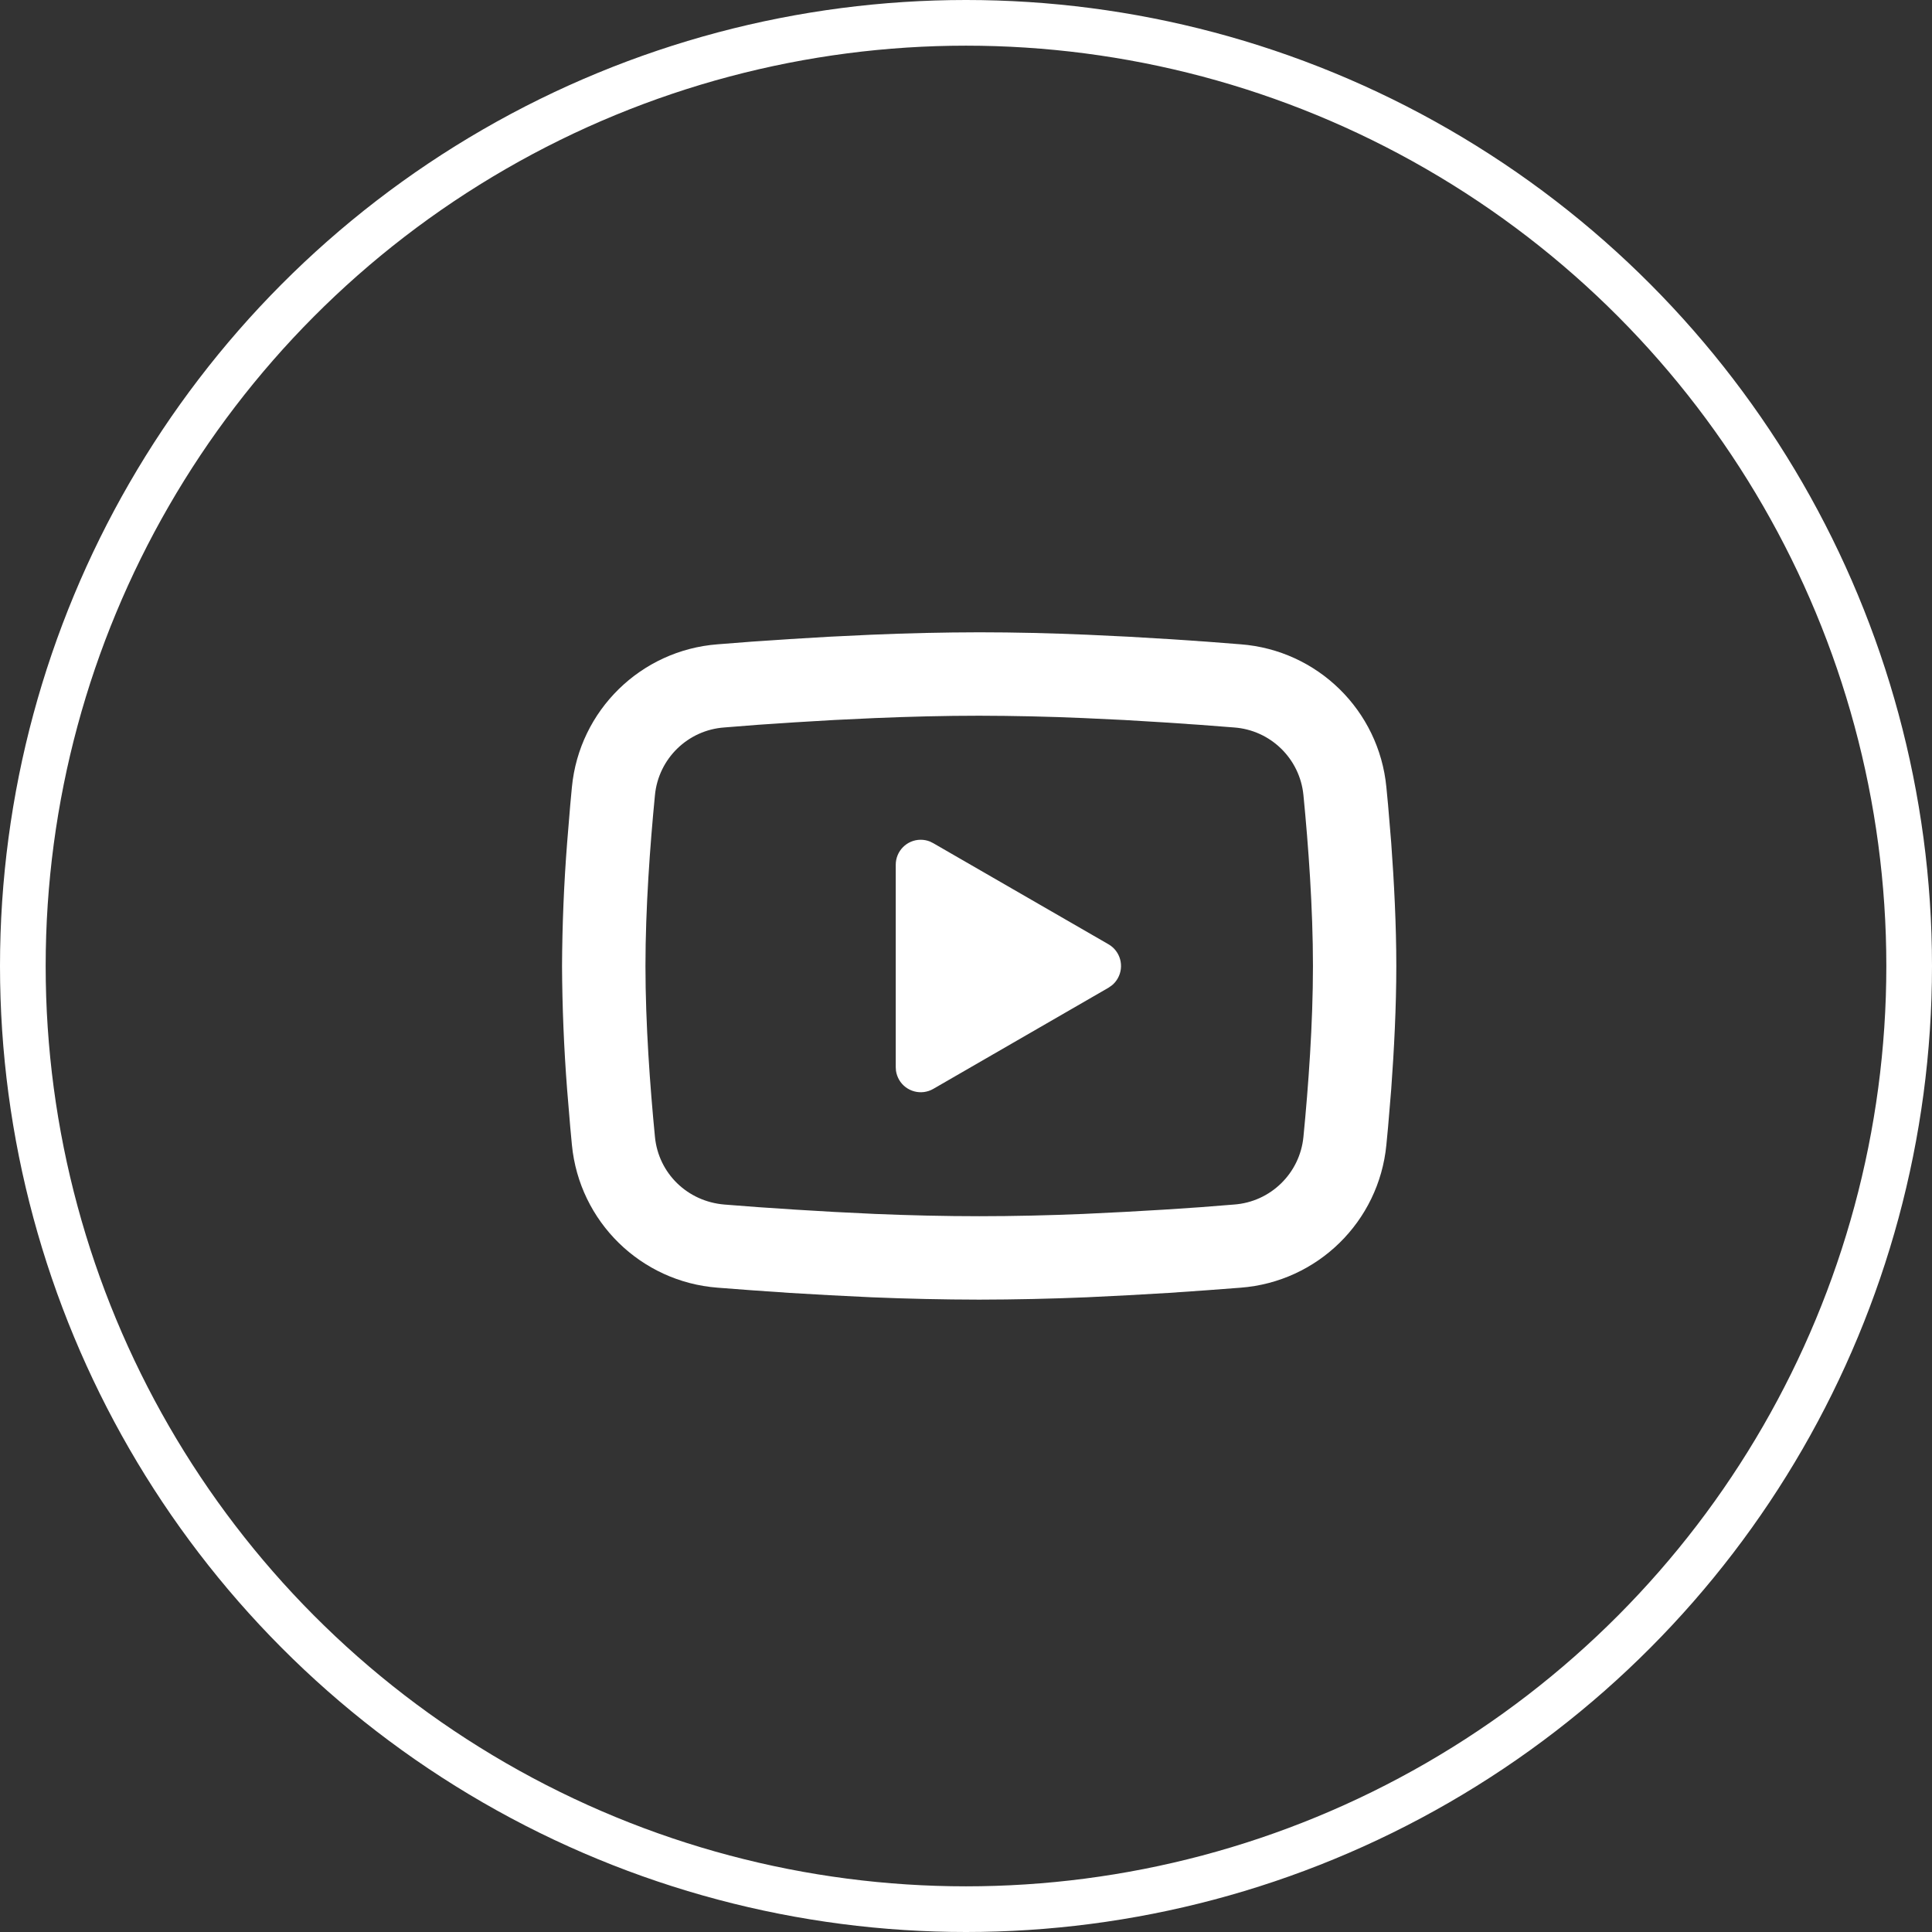
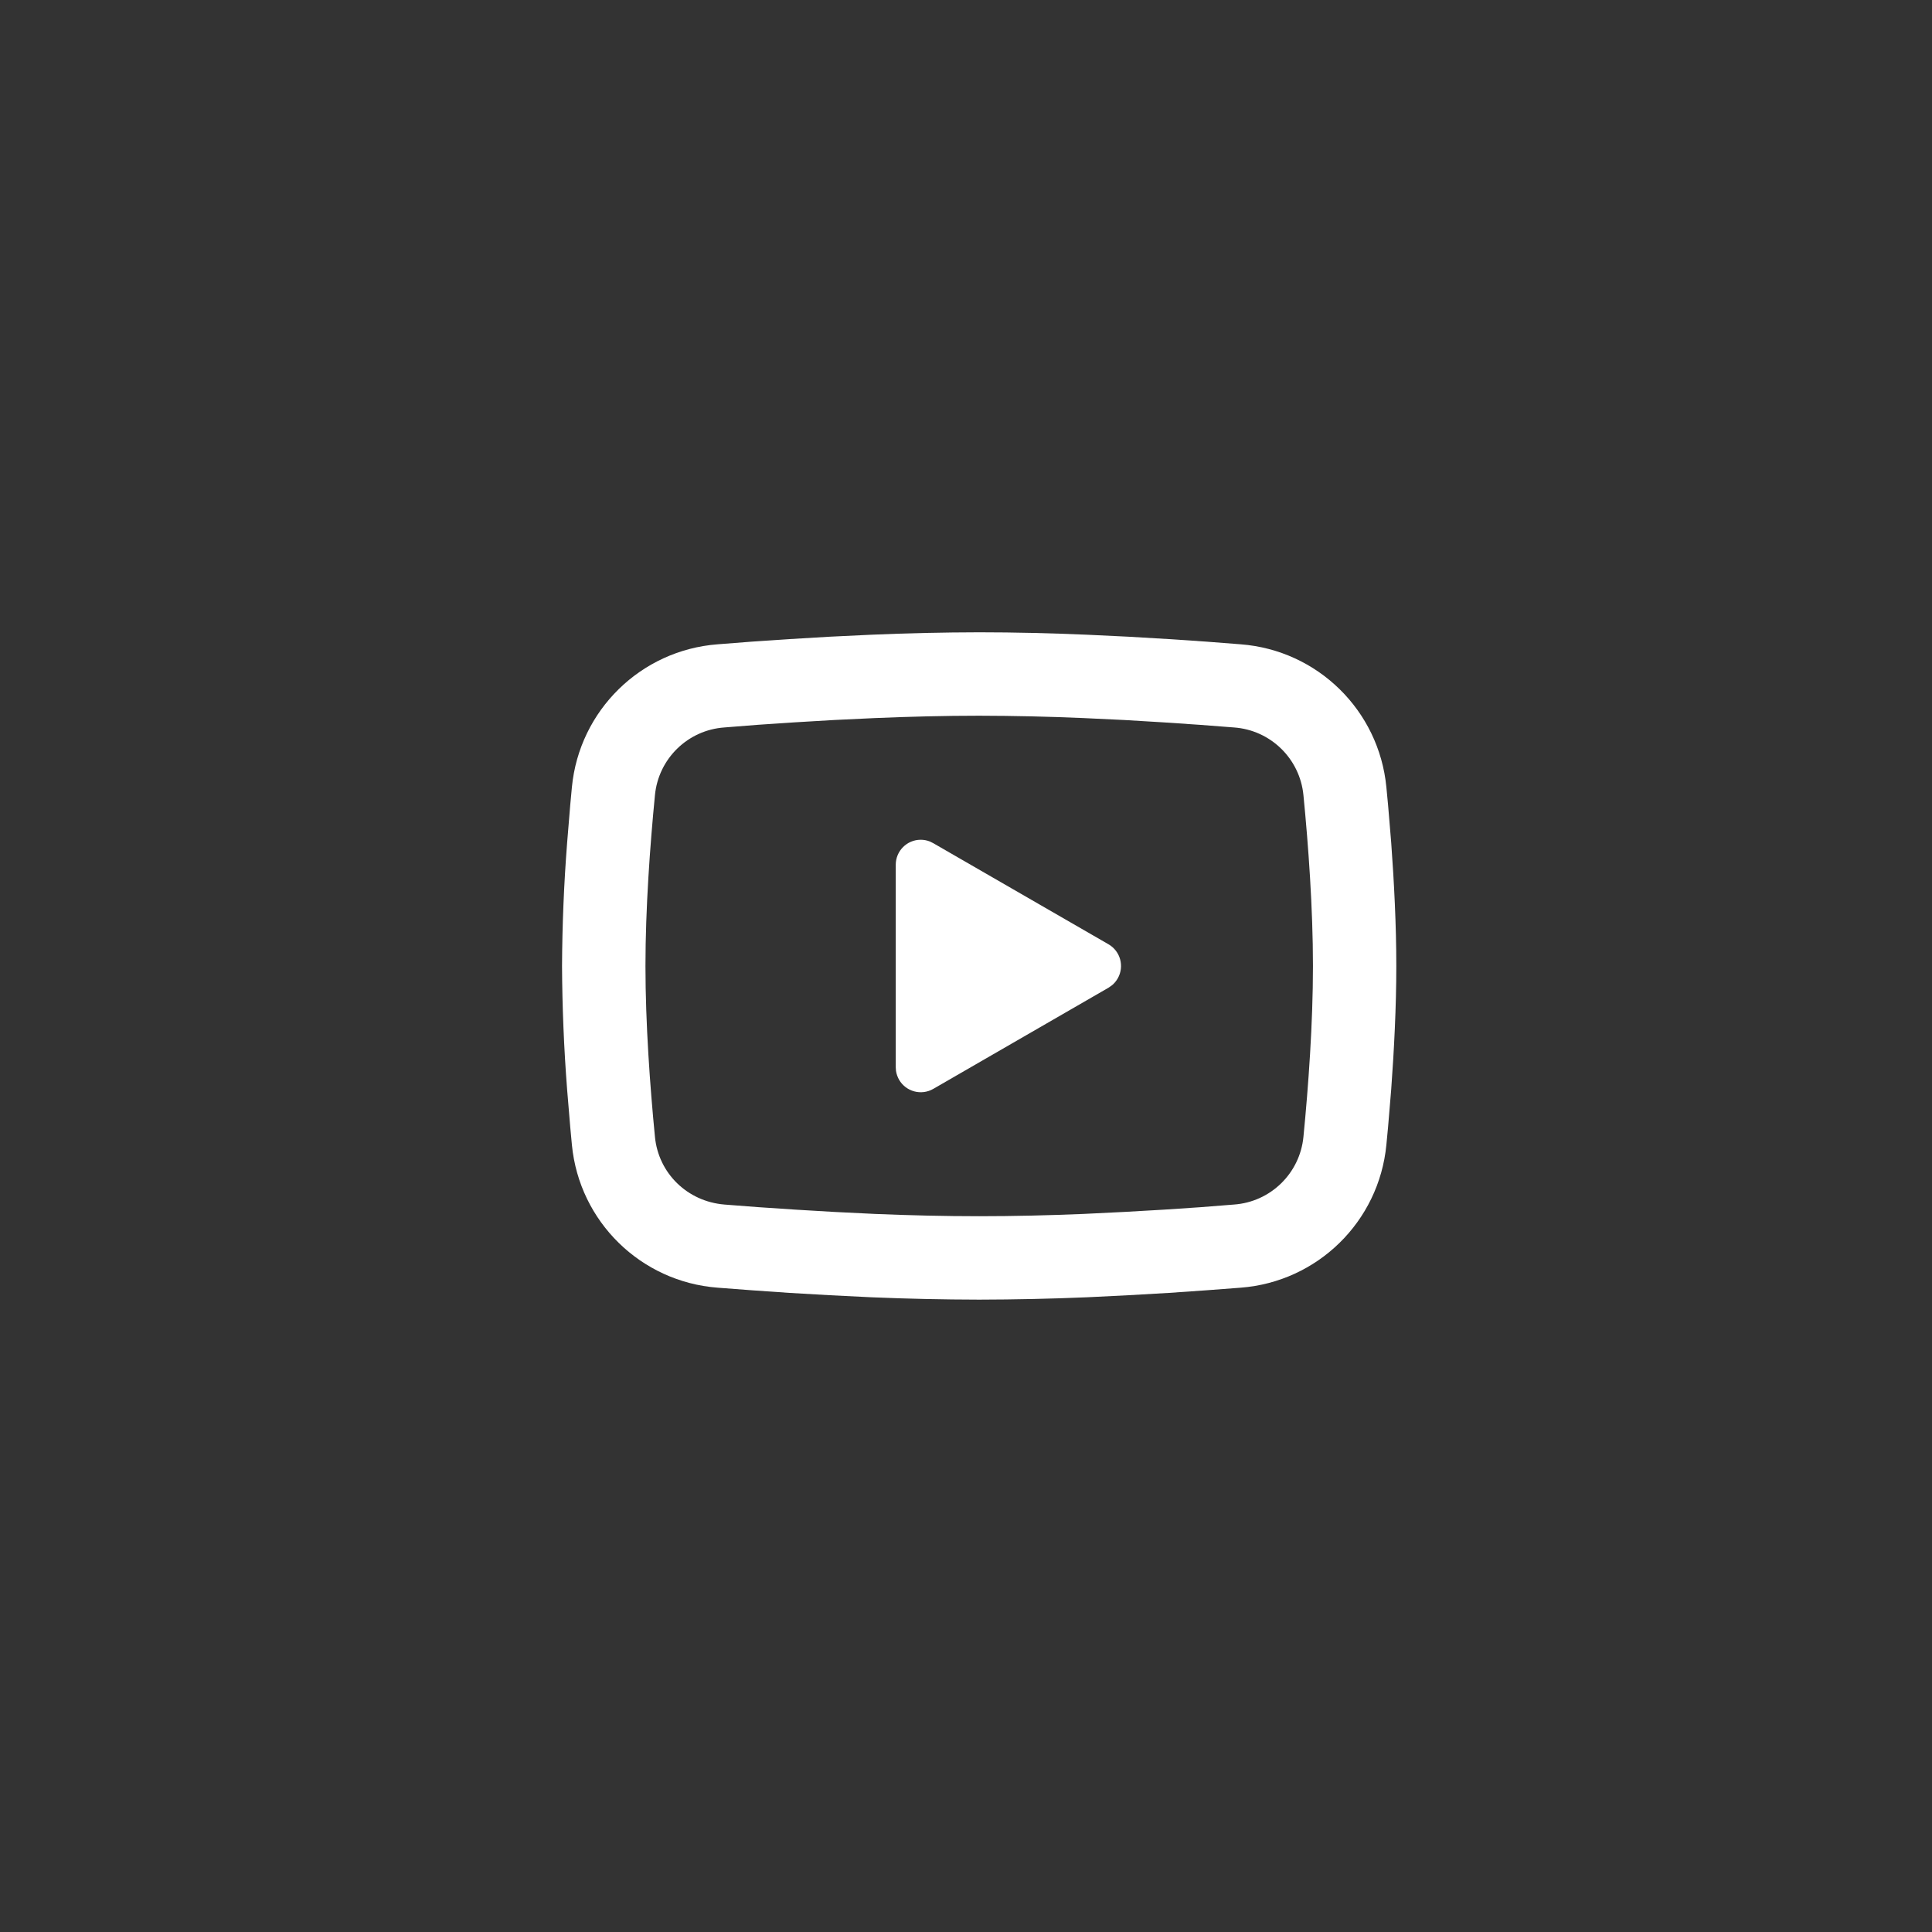
<svg xmlns="http://www.w3.org/2000/svg" version="1.1" id="Layer_1" x="0px" y="0px" width="55px" height="55px" viewBox="0 0 55 55" xml:space="preserve">
  <rect x="0" y="0" width="55" height="55" fill="#333333" stroke="none" />
-   <circle fill="none" stroke="#FFFFFF" stroke-width="1.3" cx="27.5" cy="27.5" r="26.85" />
  <path fill="#FFFFFF" d="M27.875,18c1.016,0,2.057,0.026,3.066,0.069l1.19,0.057l1.144,0.068l1.066,0.072l0.977,0.076  c2.188,0.166,3.938,1.881,4.149,4.065l0.048,0.505l0.09,1.08c0.082,1.12,0.145,2.34,0.145,3.508c0,1.167-0.063,2.389-0.145,3.508  l-0.09,1.08l-0.048,0.505c-0.211,2.185-1.963,3.899-4.149,4.065l-0.976,0.074l-1.067,0.074l-1.144,0.066l-1.19,0.059  c-1.021,0.043-2.045,0.065-3.066,0.067c-1.022-0.002-2.044-0.024-3.066-0.067l-1.192-0.059l-1.142-0.066l-1.068-0.074l-0.976-0.074  c-2.188-0.166-3.939-1.881-4.15-4.065l-0.047-0.505l-0.09-1.08c-0.09-1.167-0.138-2.337-0.144-3.508  c0.006-1.171,0.054-2.341,0.145-3.508l0.089-1.08l0.047-0.505c0.211-2.183,1.961-3.898,4.148-4.065l0.975-0.076l1.07-0.072  l1.141-0.068l1.193-0.057C25.83,18.025,26.853,18.002,27.875,18z M27.875,20.375c-0.98,0-1.988,0.026-2.969,0.067l-1.161,0.055  l-1.115,0.066l-1.048,0.07l-0.96,0.076c-1.041,0.073-1.877,0.888-1.977,1.927c-0.14,1.436-0.27,3.223-0.27,4.864  c0,1.641,0.13,3.428,0.27,4.864c0.1,1.036,0.922,1.84,1.978,1.927l0.96,0.074l1.047,0.07l1.115,0.066l1.161,0.057  c0.981,0.041,1.99,0.065,2.969,0.065c0.98,0,1.988-0.024,2.969-0.065l1.161-0.057l1.115-0.064l1.048-0.07l0.96-0.076  c1.041-0.073,1.877-0.889,1.978-1.927c0.141-1.438,0.271-3.224,0.271-4.864c0-1.641-0.13-3.428-0.271-4.864  c-0.101-1.039-0.938-1.854-1.979-1.927l-0.96-0.074l-1.047-0.071l-1.115-0.067l-1.161-0.055  C29.855,20.399,28.865,20.377,27.875,20.375z M25.5,24.62c-0.001-0.394,0.317-0.713,0.71-0.714c0.09,0,0.179,0.017,0.263,0.05  l0.096,0.048l4.988,2.878c0.34,0.196,0.457,0.631,0.262,0.972c-0.041,0.073-0.096,0.138-0.16,0.192l-0.102,0.072l-4.988,2.88  c-0.341,0.197-0.777,0.08-0.974-0.26c-0.044-0.078-0.074-0.163-0.088-0.252L25.5,30.38V24.62z" />
</svg>